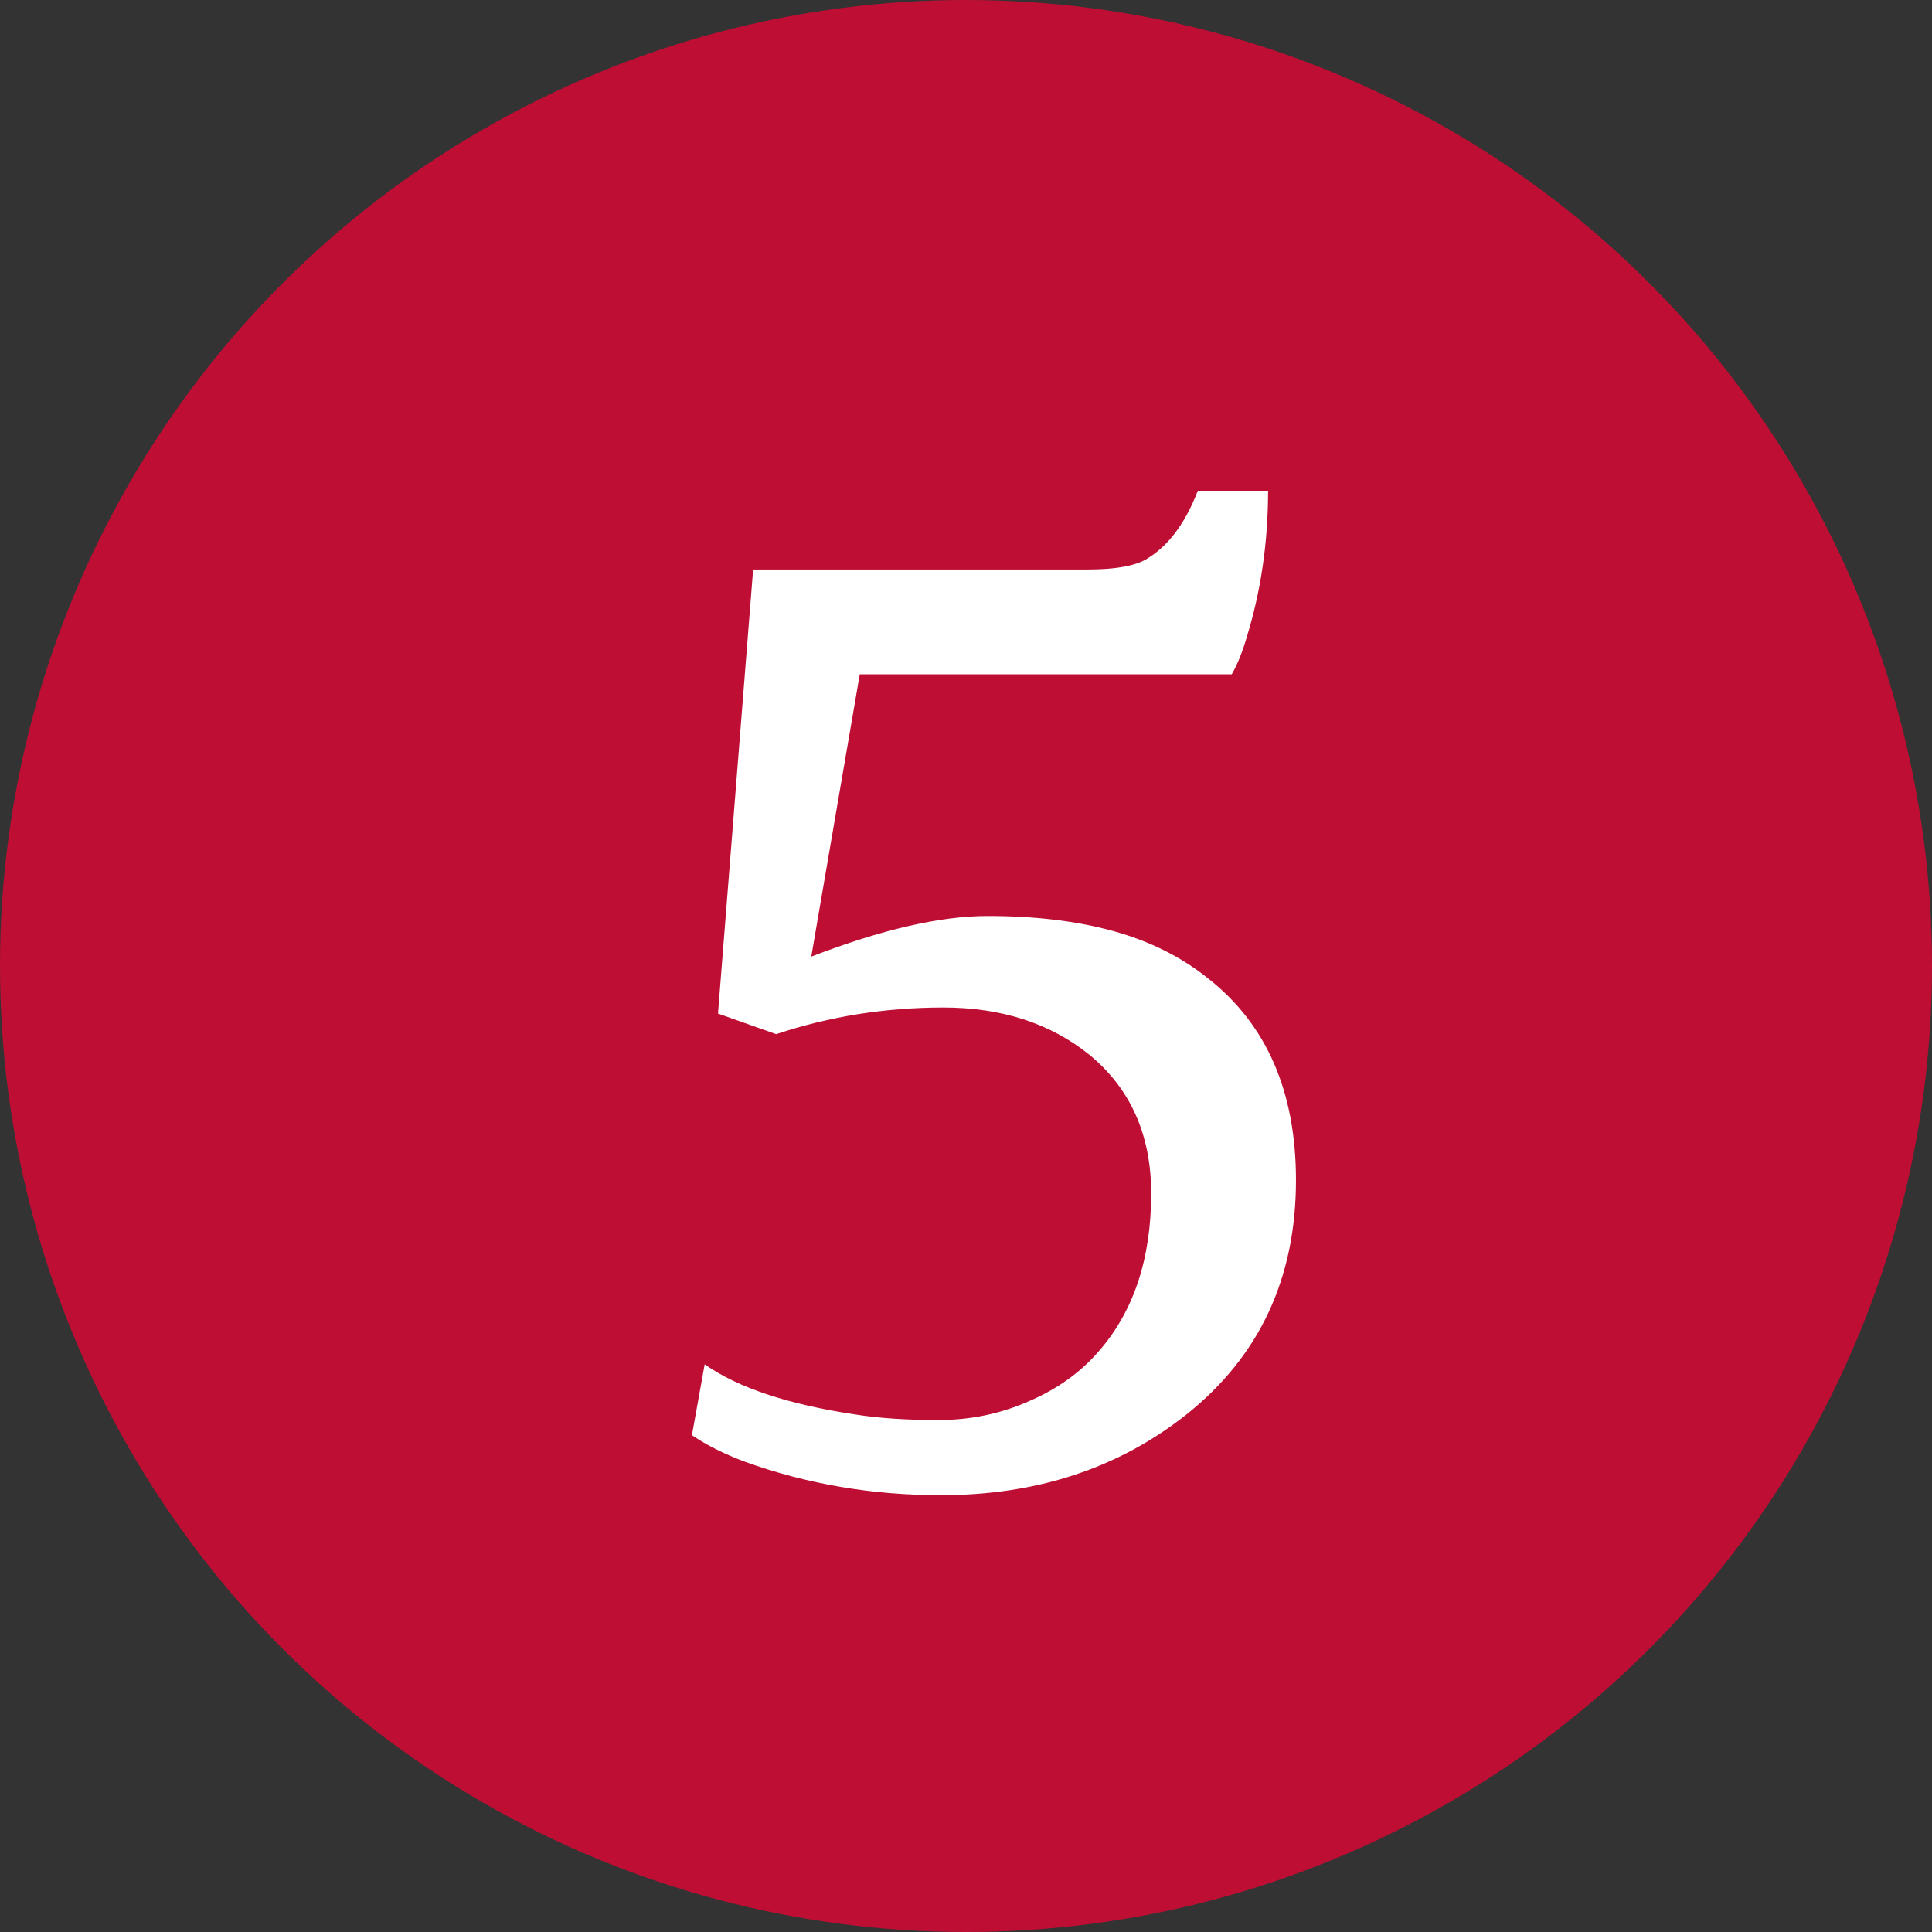
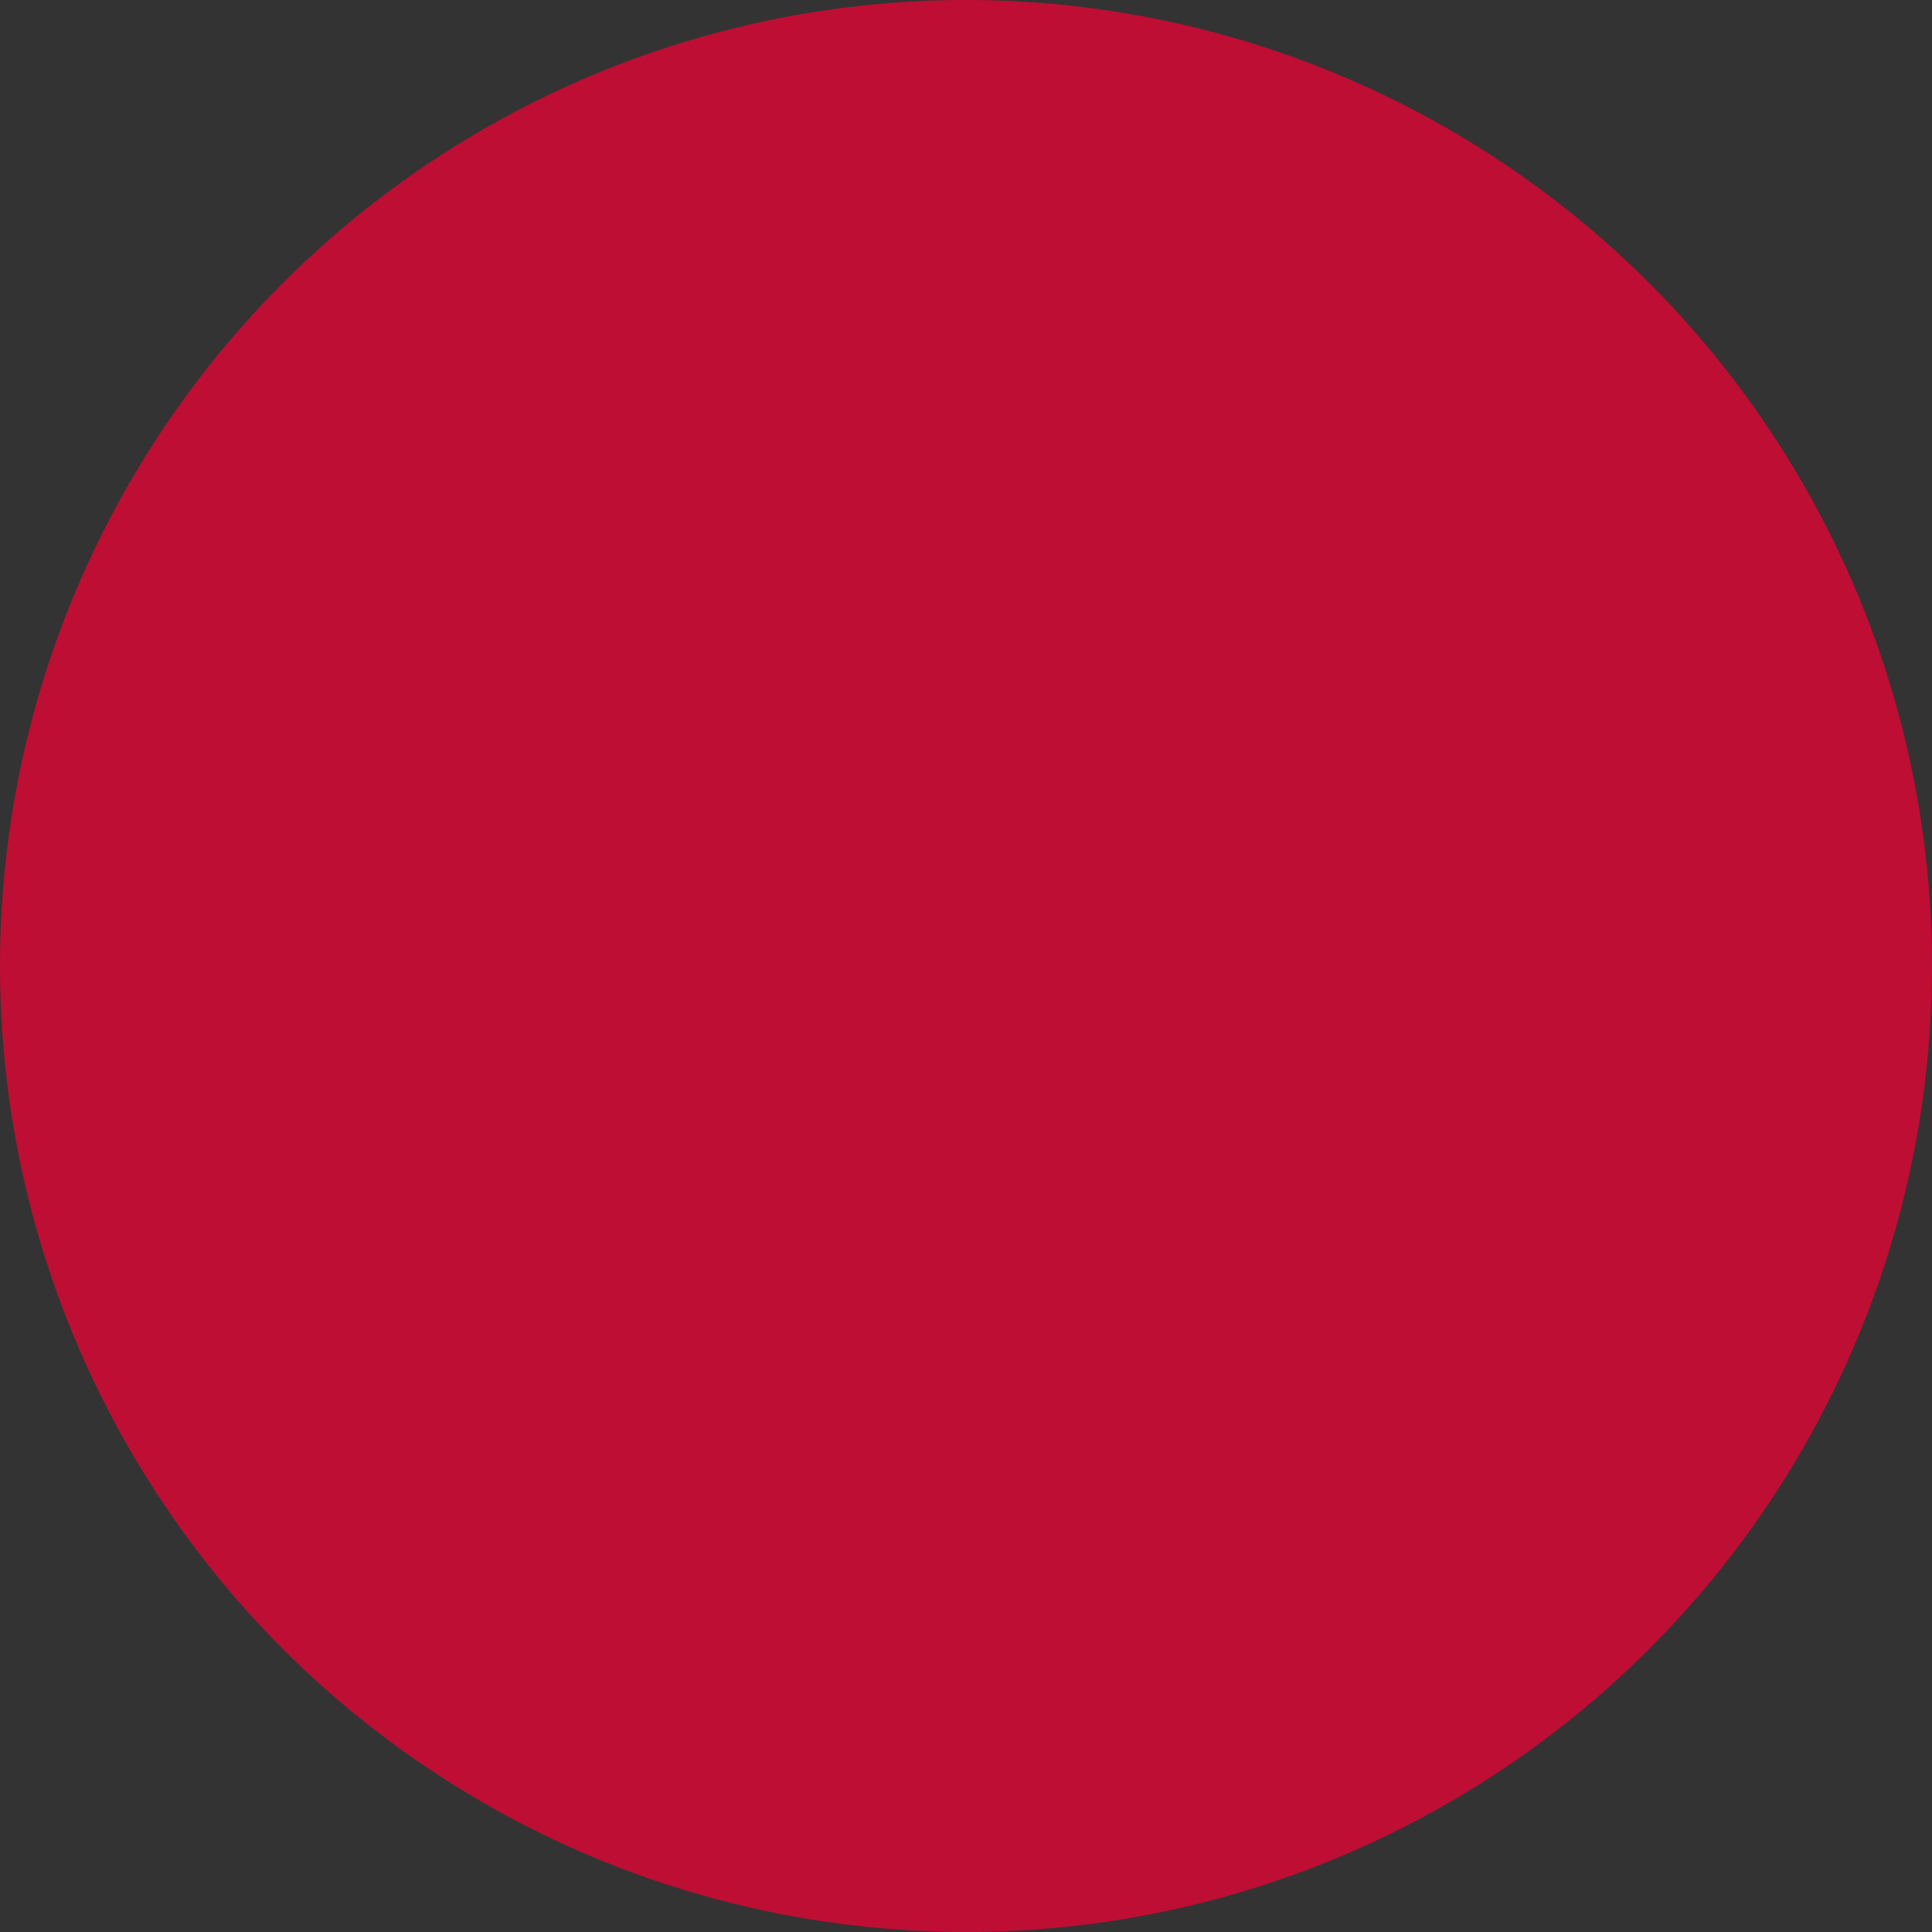
<svg xmlns="http://www.w3.org/2000/svg" width="76" height="76" viewBox="0 0 76 76" fill="none">
  <rect x="0" y="0" width="76" height="76" fill="#333333" stroke="none" />
  <circle cx="38" cy="38" r="38" fill="#BE0E34" />
-   <path d="M31.914 37.63C34.679 36.566 36.99 36.033 38.849 36.033C40.724 36.033 42.376 36.232 43.806 36.629C45.236 37.026 46.475 37.646 47.524 38.488C49.828 40.299 50.98 42.945 50.98 46.424C50.98 50.285 49.542 53.359 46.666 55.647C43.997 57.76 40.78 58.817 37.014 58.817C34.313 58.817 31.747 58.38 29.317 57.506C28.506 57.204 27.807 56.855 27.219 56.457L27.72 53.669C29.023 54.59 31.009 55.25 33.678 55.647C34.583 55.79 35.664 55.861 36.919 55.861C38.174 55.861 39.358 55.615 40.47 55.123C41.582 54.646 42.496 53.995 43.211 53.169C44.593 51.596 45.284 49.522 45.284 46.948C45.284 44.645 44.474 42.825 42.853 41.491C41.312 40.252 39.397 39.632 37.11 39.632C34.822 39.632 32.629 39.982 30.532 40.681L28.244 39.87L29.626 22.402H42.782C43.862 22.402 44.633 22.267 45.093 21.997C45.951 21.488 46.626 20.591 47.119 19.304H49.883C49.883 21.321 49.605 23.236 49.049 25.047C48.874 25.651 48.676 26.143 48.453 26.525H33.821L31.914 37.63Z" fill="white" />
</svg>